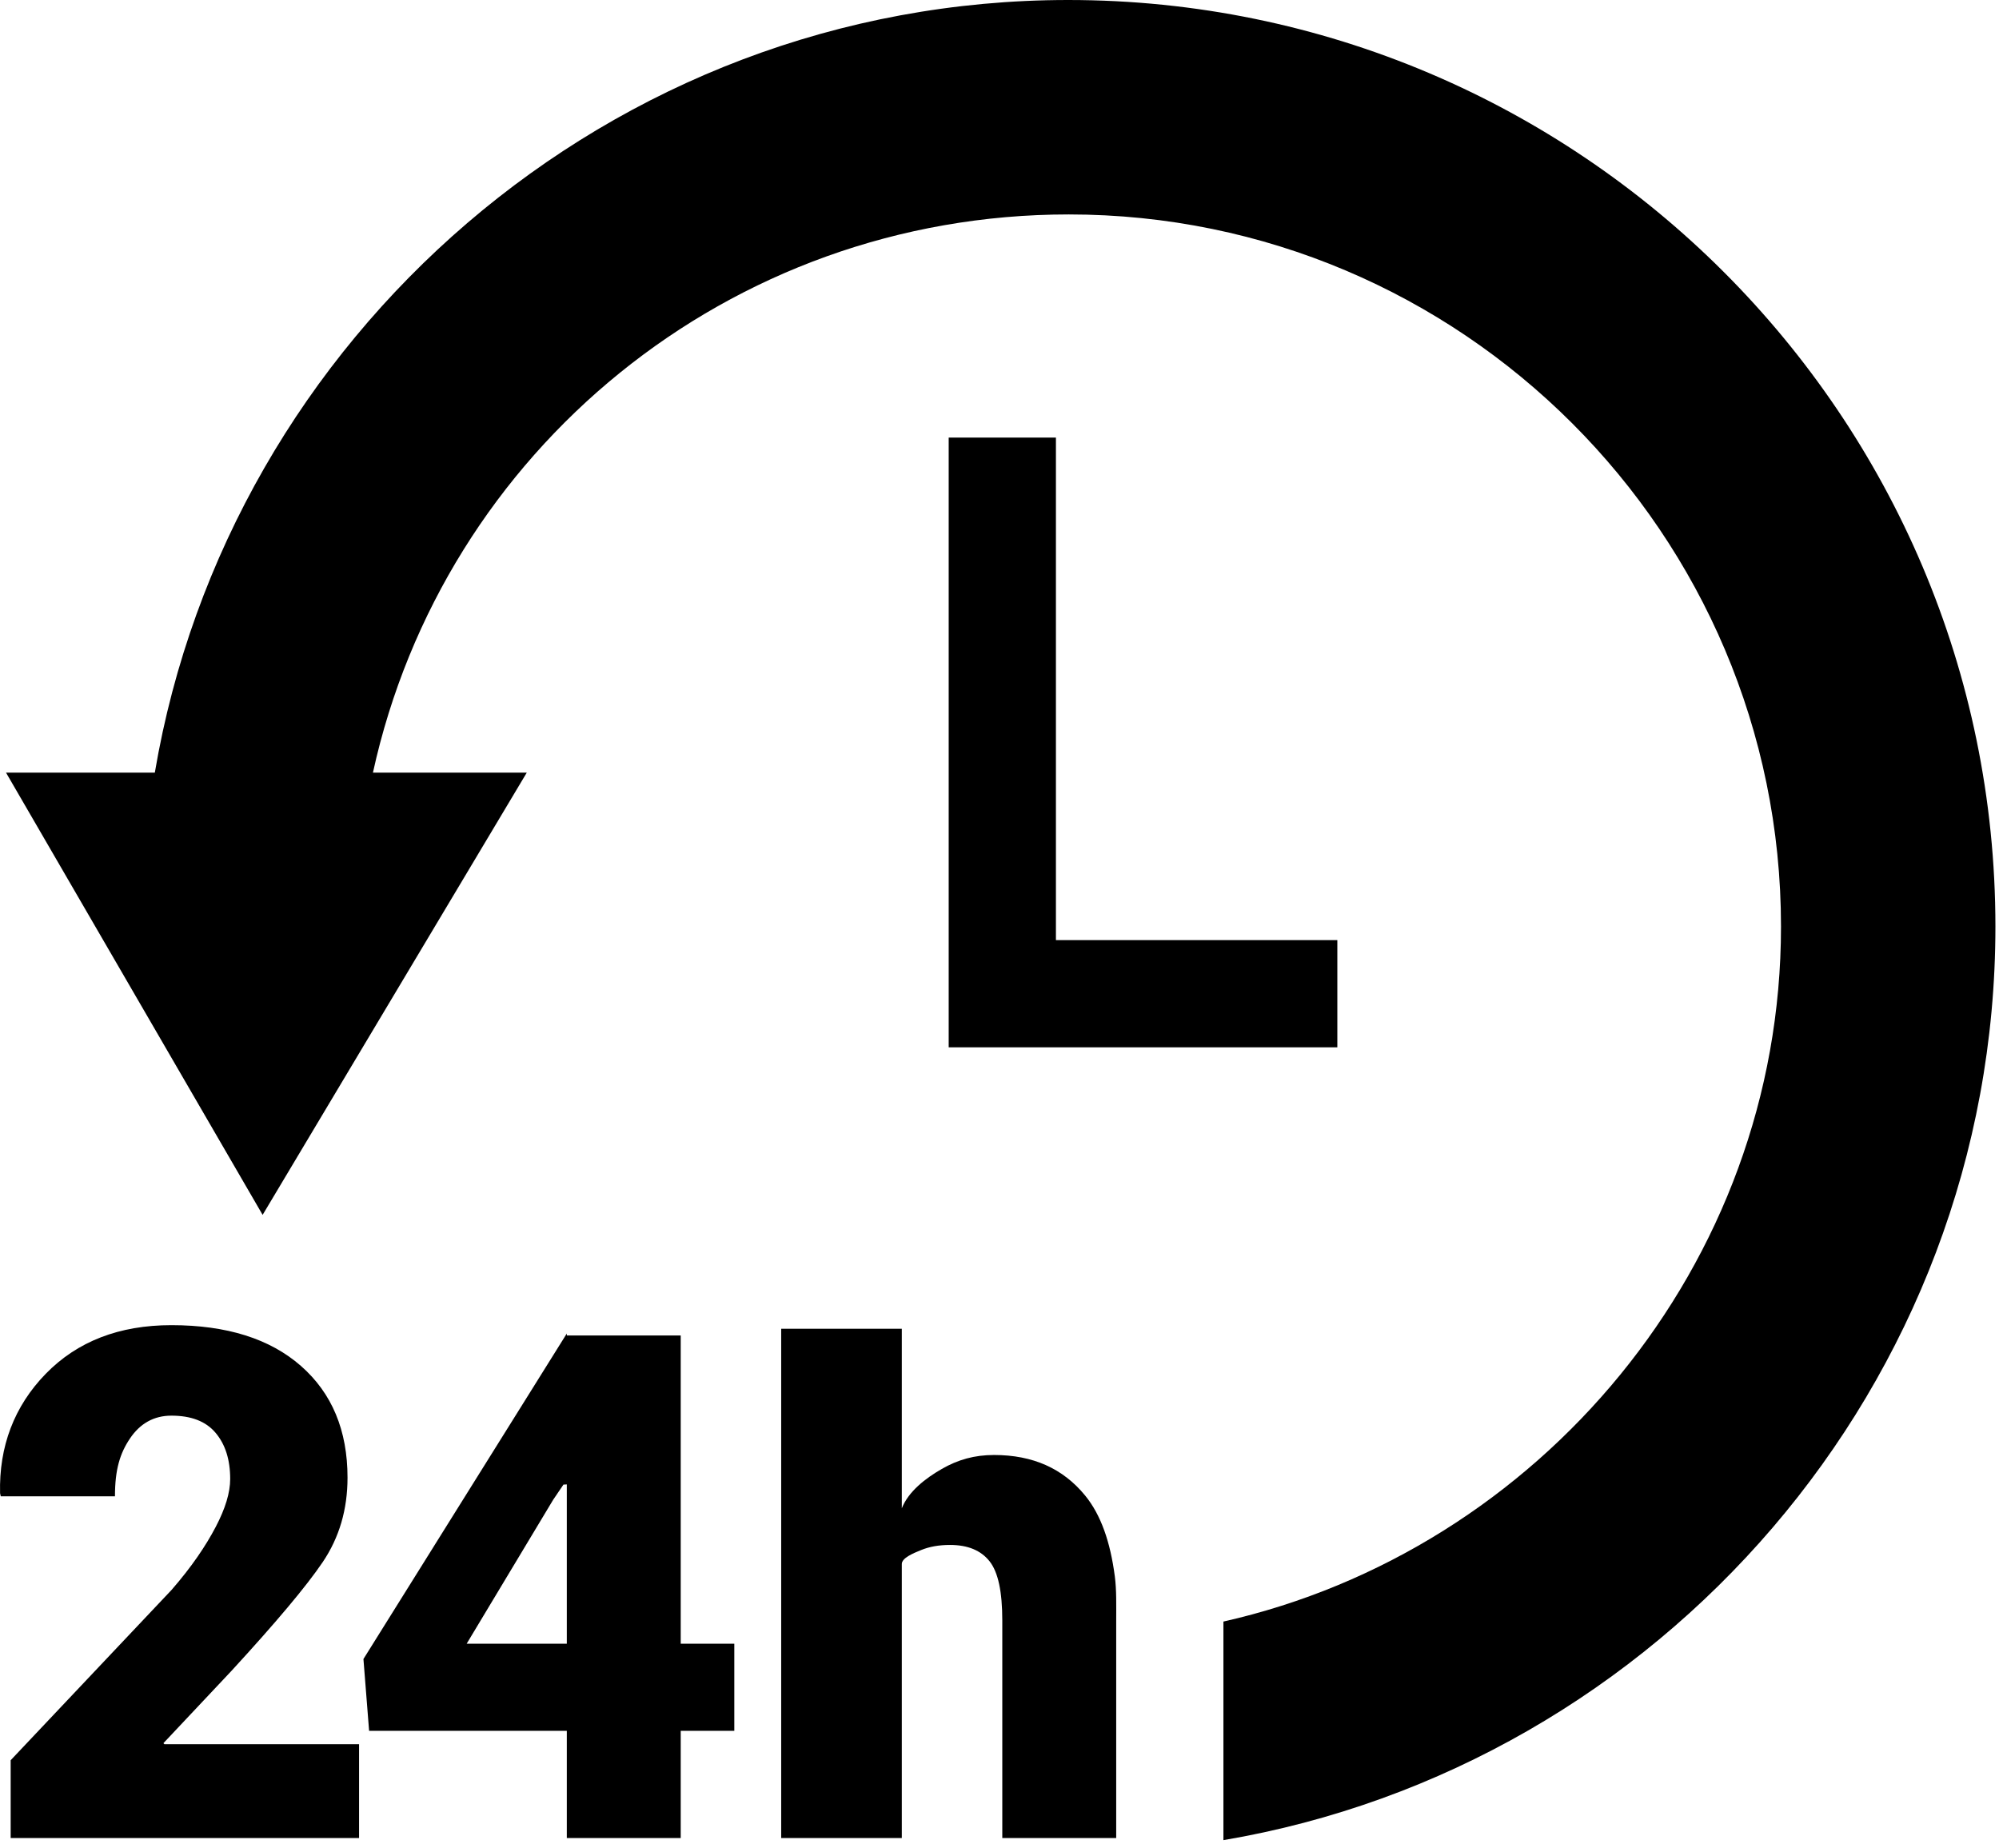
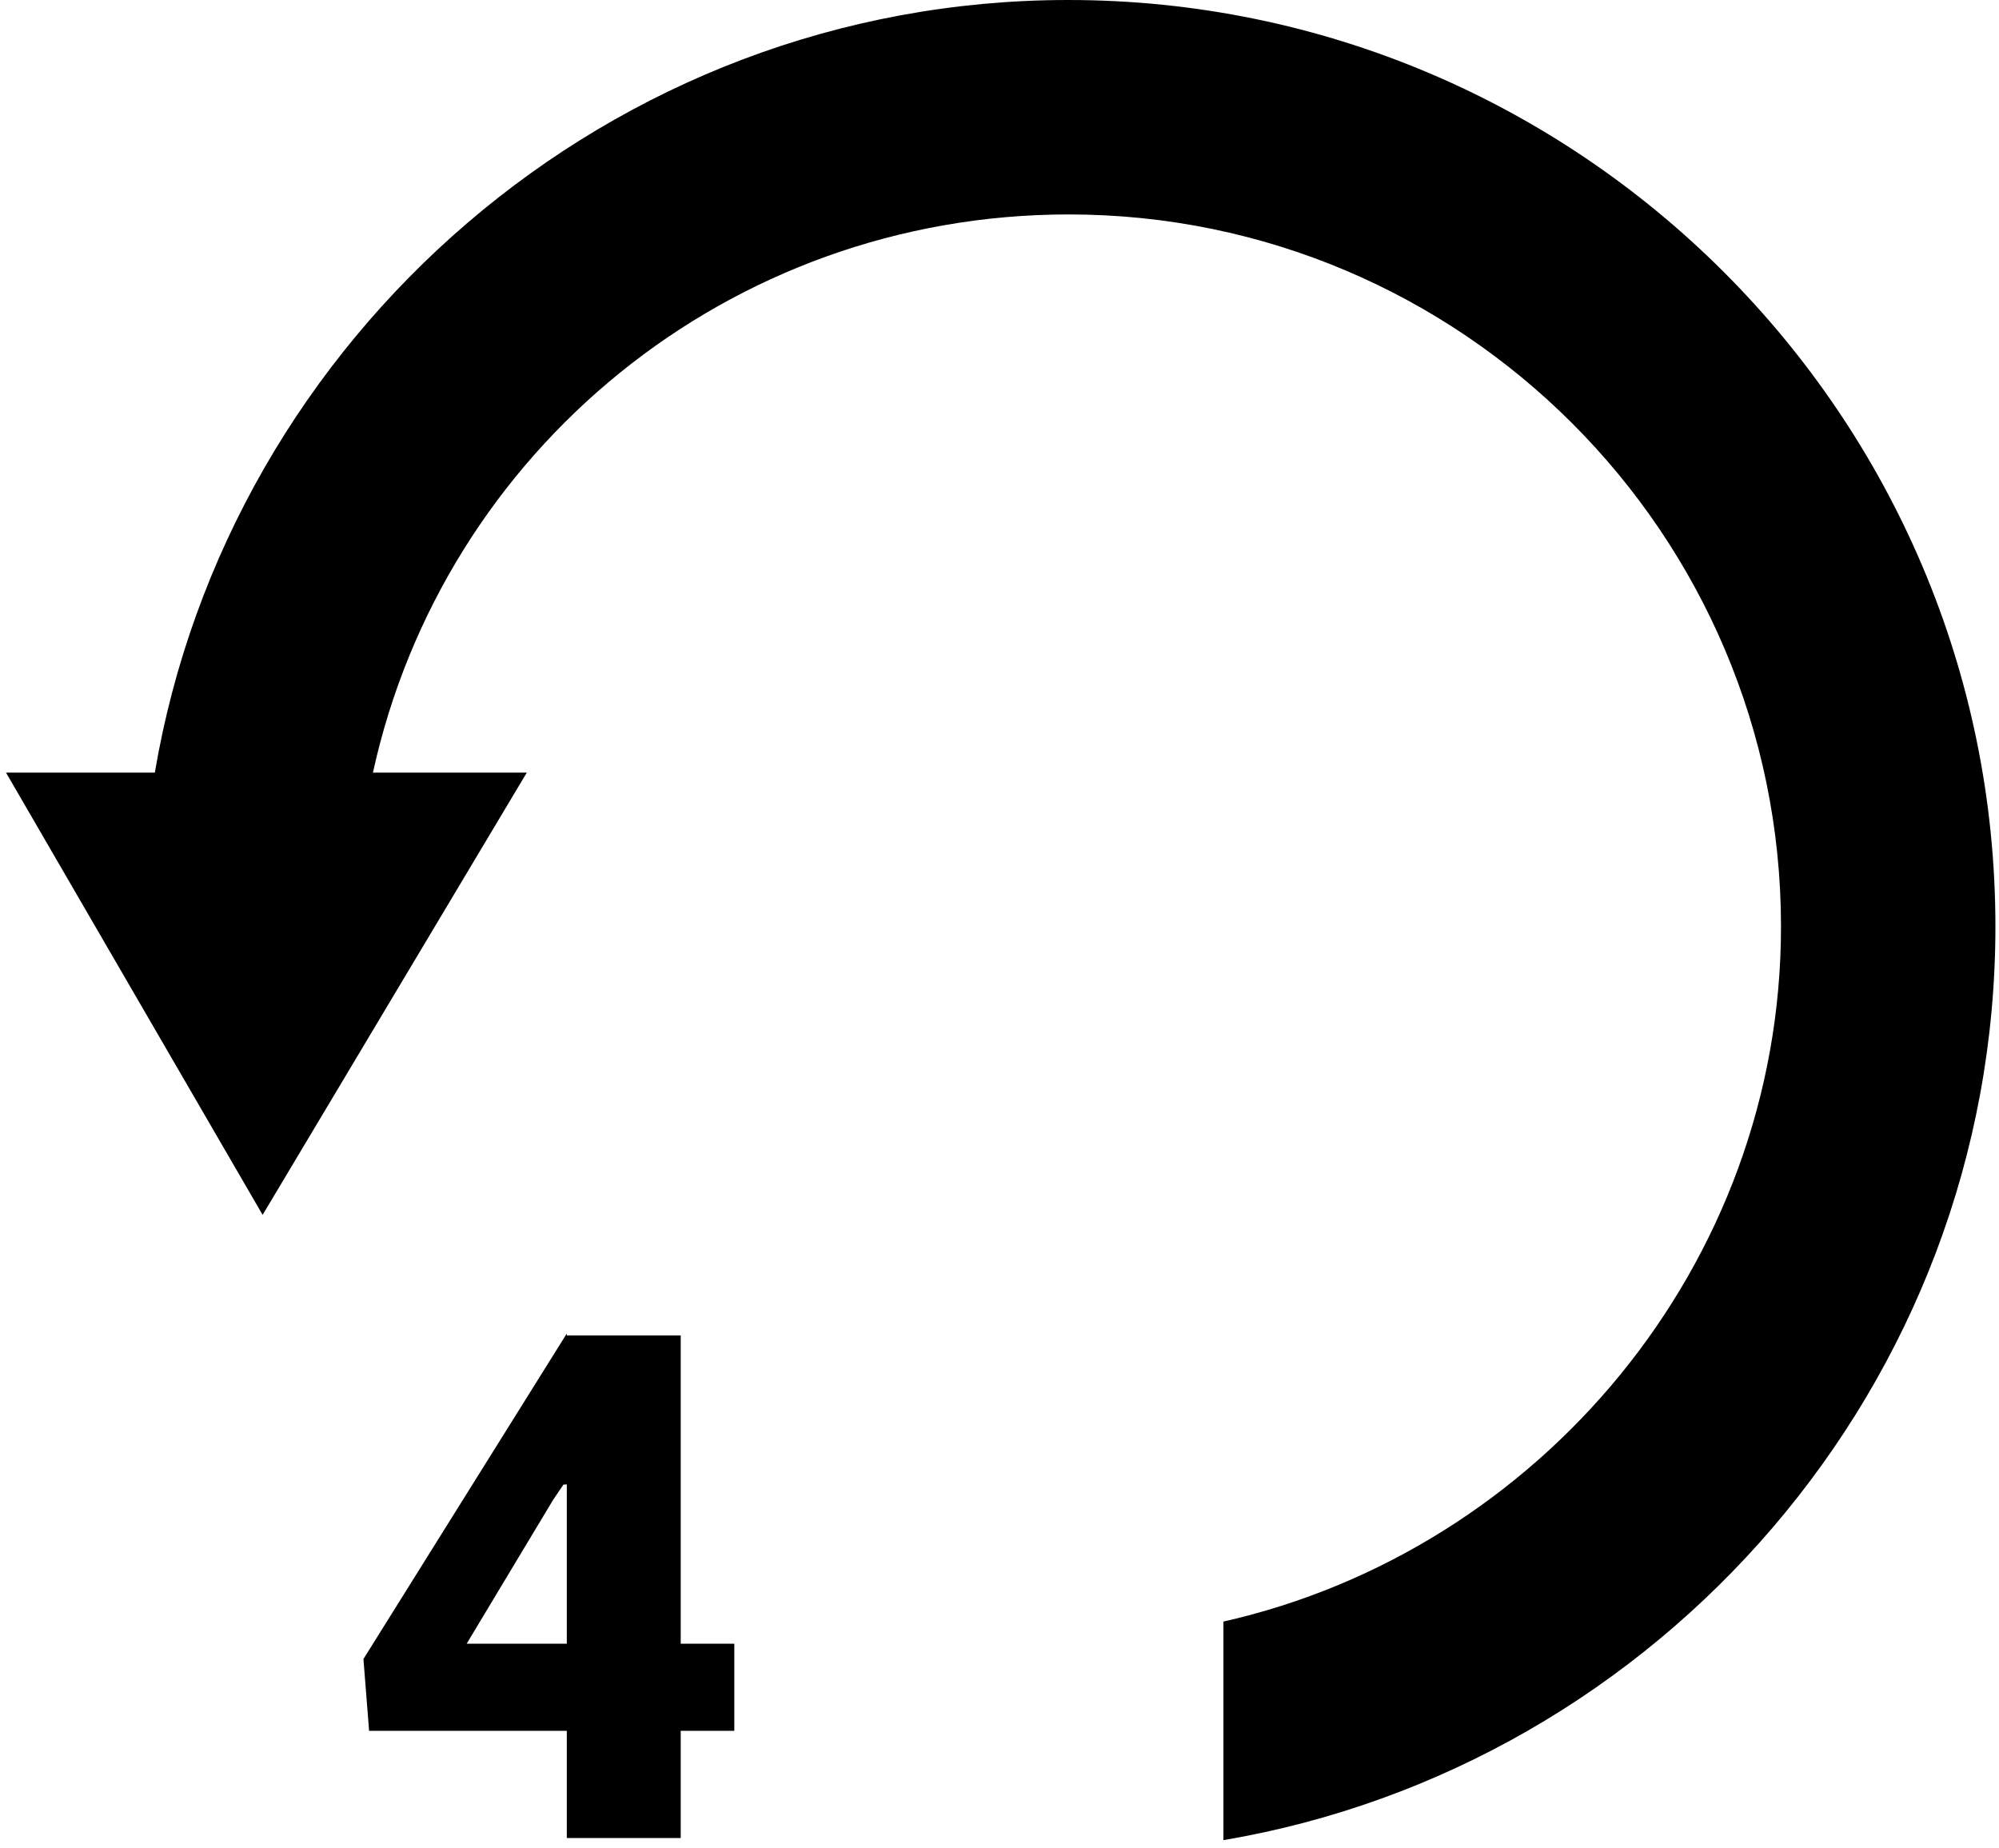
<svg xmlns="http://www.w3.org/2000/svg" width="53" height="49" viewBox="0 0 53 49" fill="none">
-   <path d="M25.153 11.601V27.766H35.457V24.924H27.996V11.601H25.153Z" fill="black" />
  <path d="M52.905 24.563C52.905 11.017 41.869 0 28.323 0C16.173 0 6.061 8.936 4.105 20.483H0.159L6.963 32.208L13.967 20.483H9.888C11.755 11.956 19.321 5.685 28.337 5.685C38.747 5.685 47.22 14.154 47.22 24.564C47.22 33.561 40.786 41.105 32.437 42.99V48.785C43.984 46.829 52.905 36.713 52.905 24.563Z" fill="black" />
-   <path d="M4.332 46.215L6.14 44.294C7.314 43.016 8.12 42.059 8.558 41.411C8.995 40.762 9.214 40.02 9.214 39.175C9.214 37.922 8.802 36.936 7.98 36.214C7.157 35.492 6.012 35.132 4.544 35.132C3.161 35.132 2.051 35.562 1.213 36.421C0.375 37.281 -0.029 38.353 0.002 39.589L0.02 39.669H3.048C3.048 38.958 3.181 38.529 3.447 38.135C3.713 37.74 4.079 37.531 4.544 37.531C5.063 37.531 5.453 37.677 5.713 37.983C5.973 38.289 6.103 38.696 6.103 39.21C6.103 39.571 5.975 39.994 5.718 40.483C5.461 40.973 5.091 41.529 4.547 42.153L0.283 46.666V48.729H9.52V46.242H4.36L4.332 46.215Z" fill="black" />
  <path d="M18.048 35.405H15.028V35.353L9.636 43.983L9.786 45.886H15.028V48.729H18.048V45.886H19.469V43.577H18.048V35.405ZM15.028 43.577H12.373L14.667 39.76L14.939 39.359L15.028 39.354V43.577Z" fill="black" />
-   <path d="M29.594 48.729V42.978C29.594 42.55 29.605 42.158 29.558 41.795C29.438 40.878 29.189 40.16 28.769 39.647C28.182 38.931 27.384 38.574 26.356 38.574C25.836 38.574 25.399 38.697 24.968 38.945C24.536 39.193 24.087 39.54 23.91 39.987V35.227H20.712V48.729H23.91V41.464C23.91 41.305 24.206 41.181 24.427 41.092C24.646 41.004 24.89 40.959 25.189 40.959C25.66 40.959 26.006 41.103 26.235 41.39C26.465 41.678 26.574 42.201 26.574 42.96V48.729H27.654H29.594Z" fill="black" />
</svg>